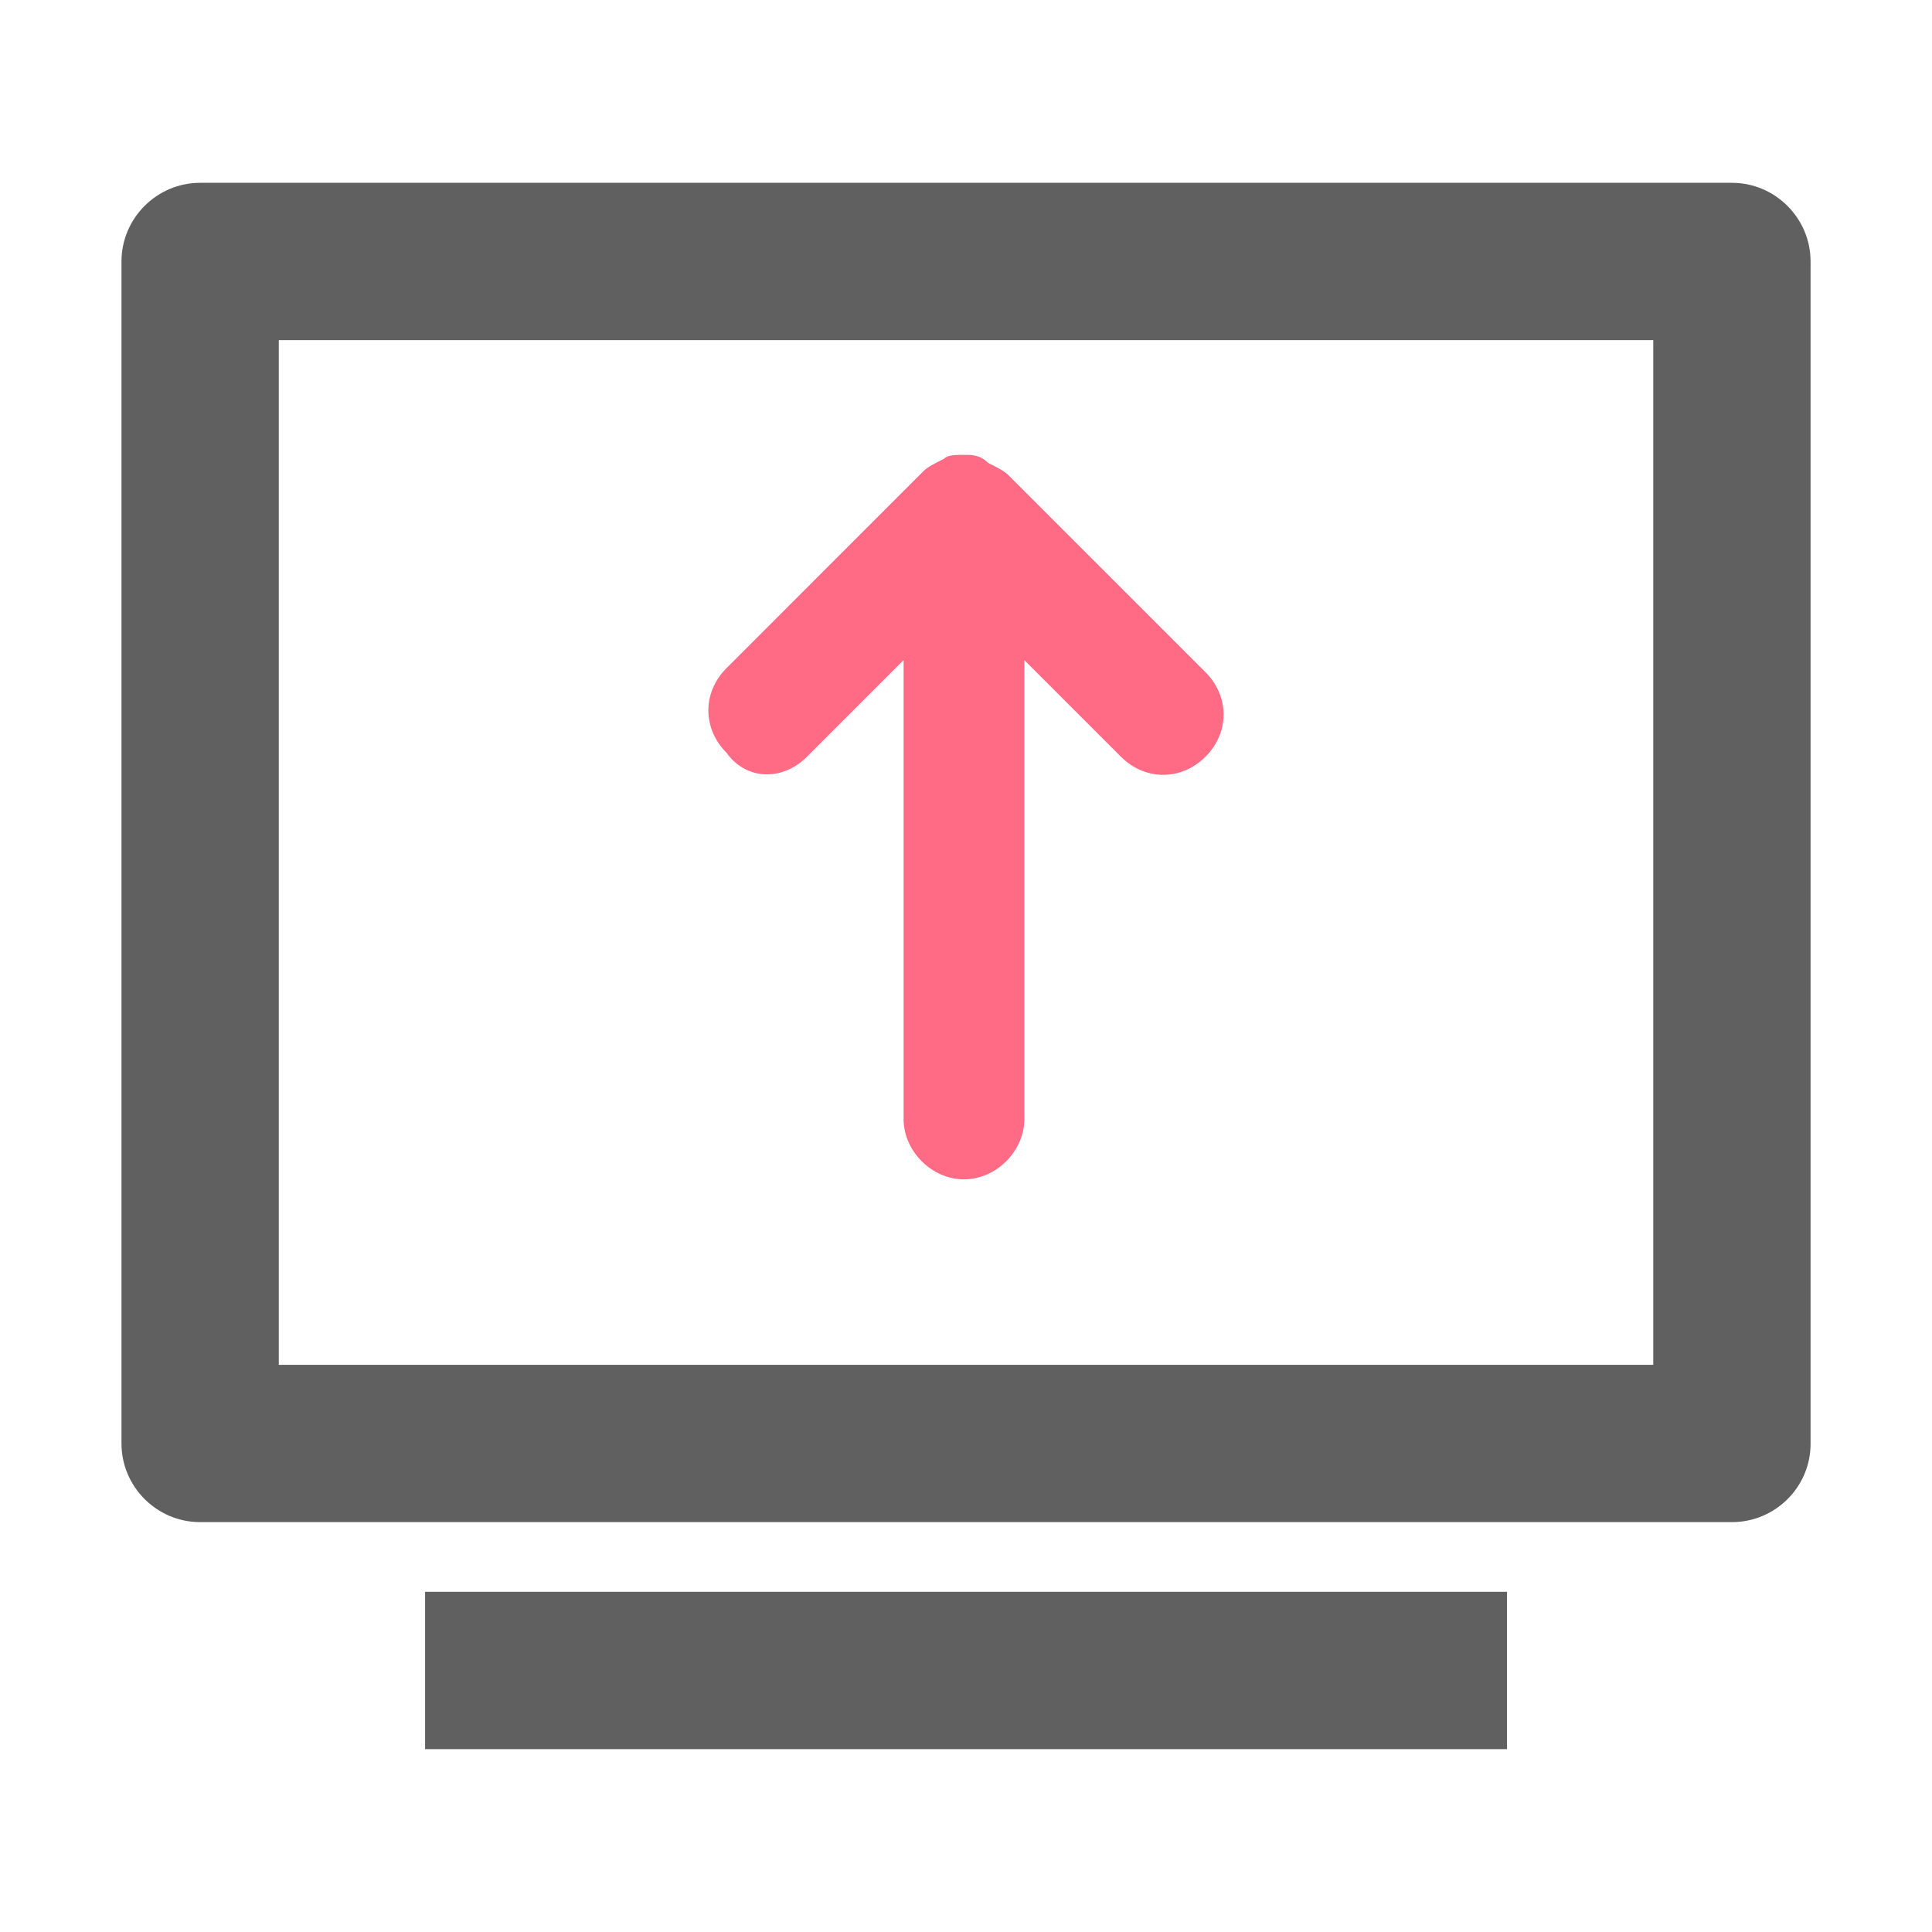
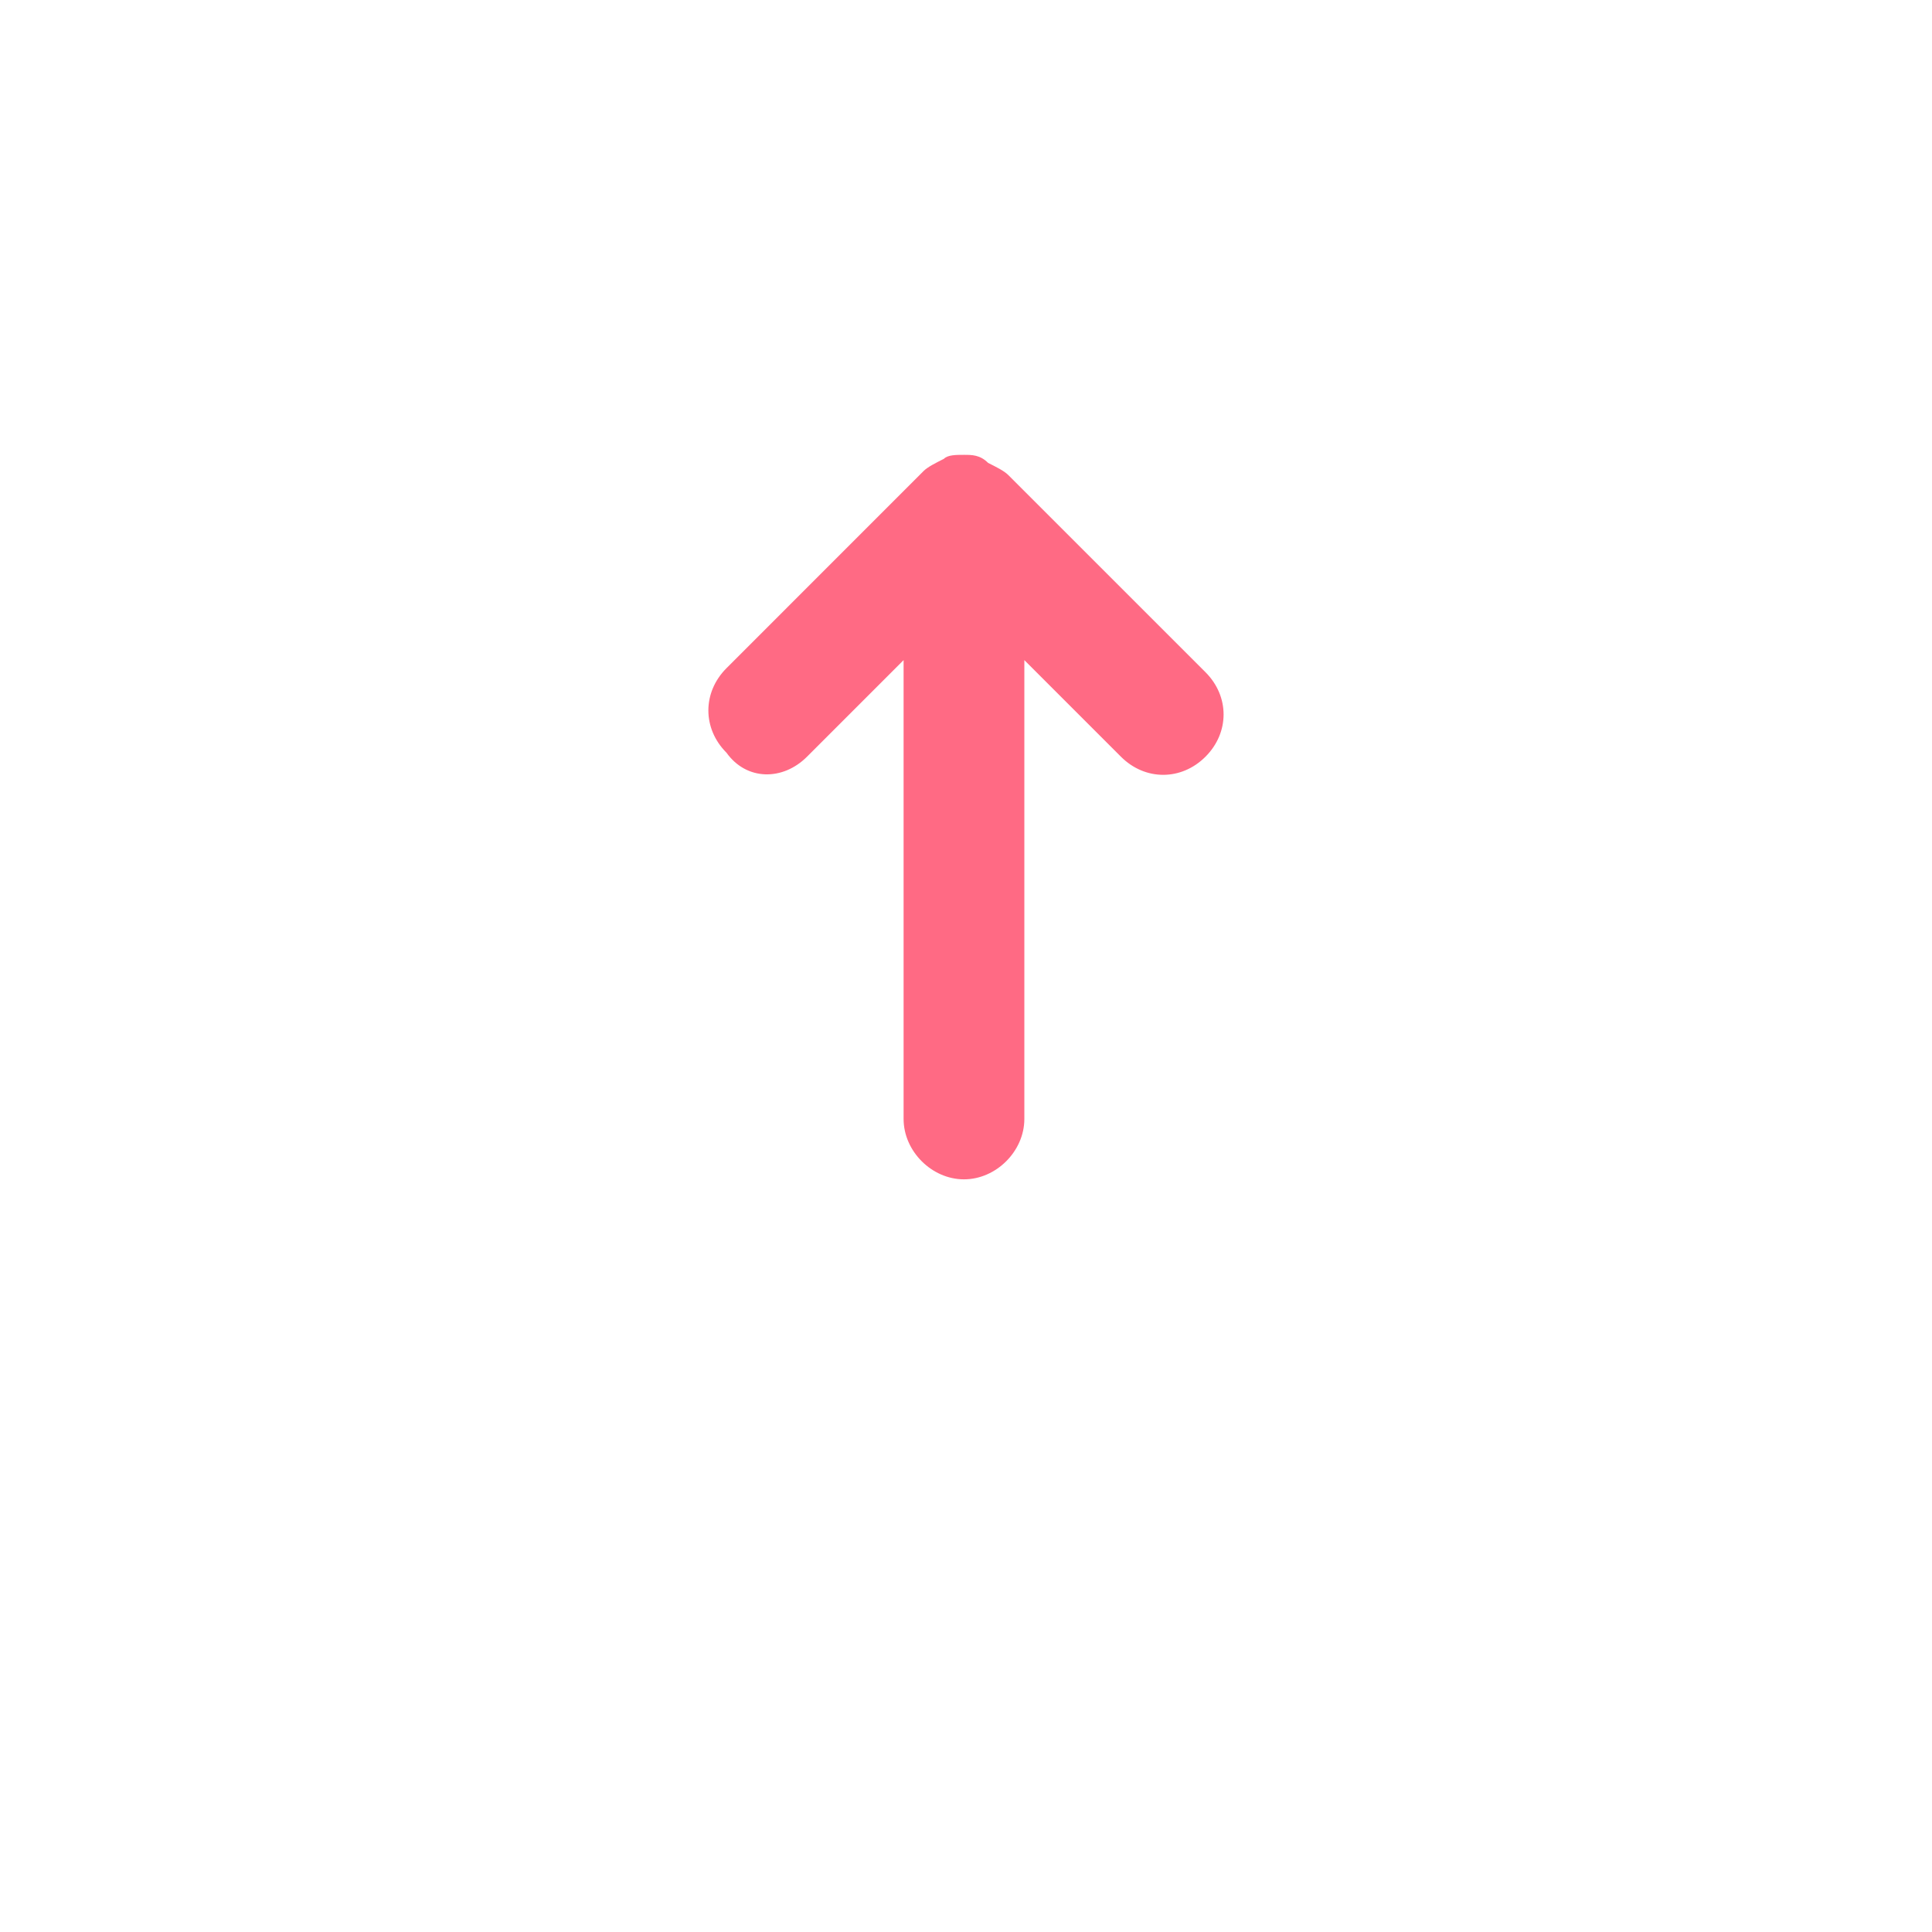
<svg xmlns="http://www.w3.org/2000/svg" width="40" height="40" viewBox="0 0 40 40" fill="none">
-   <path d="M9.001 33.057H8.901V33.157V36.014V36.114H9.001H31.001H31.101V36.014V33.157V33.057H31.001H9.001ZM4.143 31.414H35.858C36.698 31.414 37.386 30.734 37.386 29.892V5.414C37.386 4.573 36.699 3.885 35.858 3.885H4.143C3.302 3.885 2.615 4.573 2.615 5.414V29.885C2.615 30.726 3.302 31.414 4.143 31.414ZM34.329 28.357H5.672V6.942H34.329V28.357Z" fill="#606060" stroke="#606060" stroke-width="0.2" />
  <path d="M18.708 13.667L16.708 15.667C16.208 16.167 15.458 16.167 15.041 15.584C14.541 15.084 14.541 14.334 15.041 13.834L19.124 9.75C19.208 9.667 19.374 9.584 19.541 9.5C19.624 9.417 19.791 9.417 19.958 9.417C20.124 9.417 20.291 9.417 20.458 9.584C20.624 9.667 20.791 9.75 20.874 9.834L24.958 13.917C25.458 14.417 25.458 15.167 24.958 15.667C24.458 16.167 23.708 16.167 23.208 15.667L21.208 13.667V23.167C21.208 23.834 20.624 24.417 19.958 24.417C19.291 24.417 18.708 23.834 18.708 23.167V13.667Z" fill="#FF6A84" />
</svg>